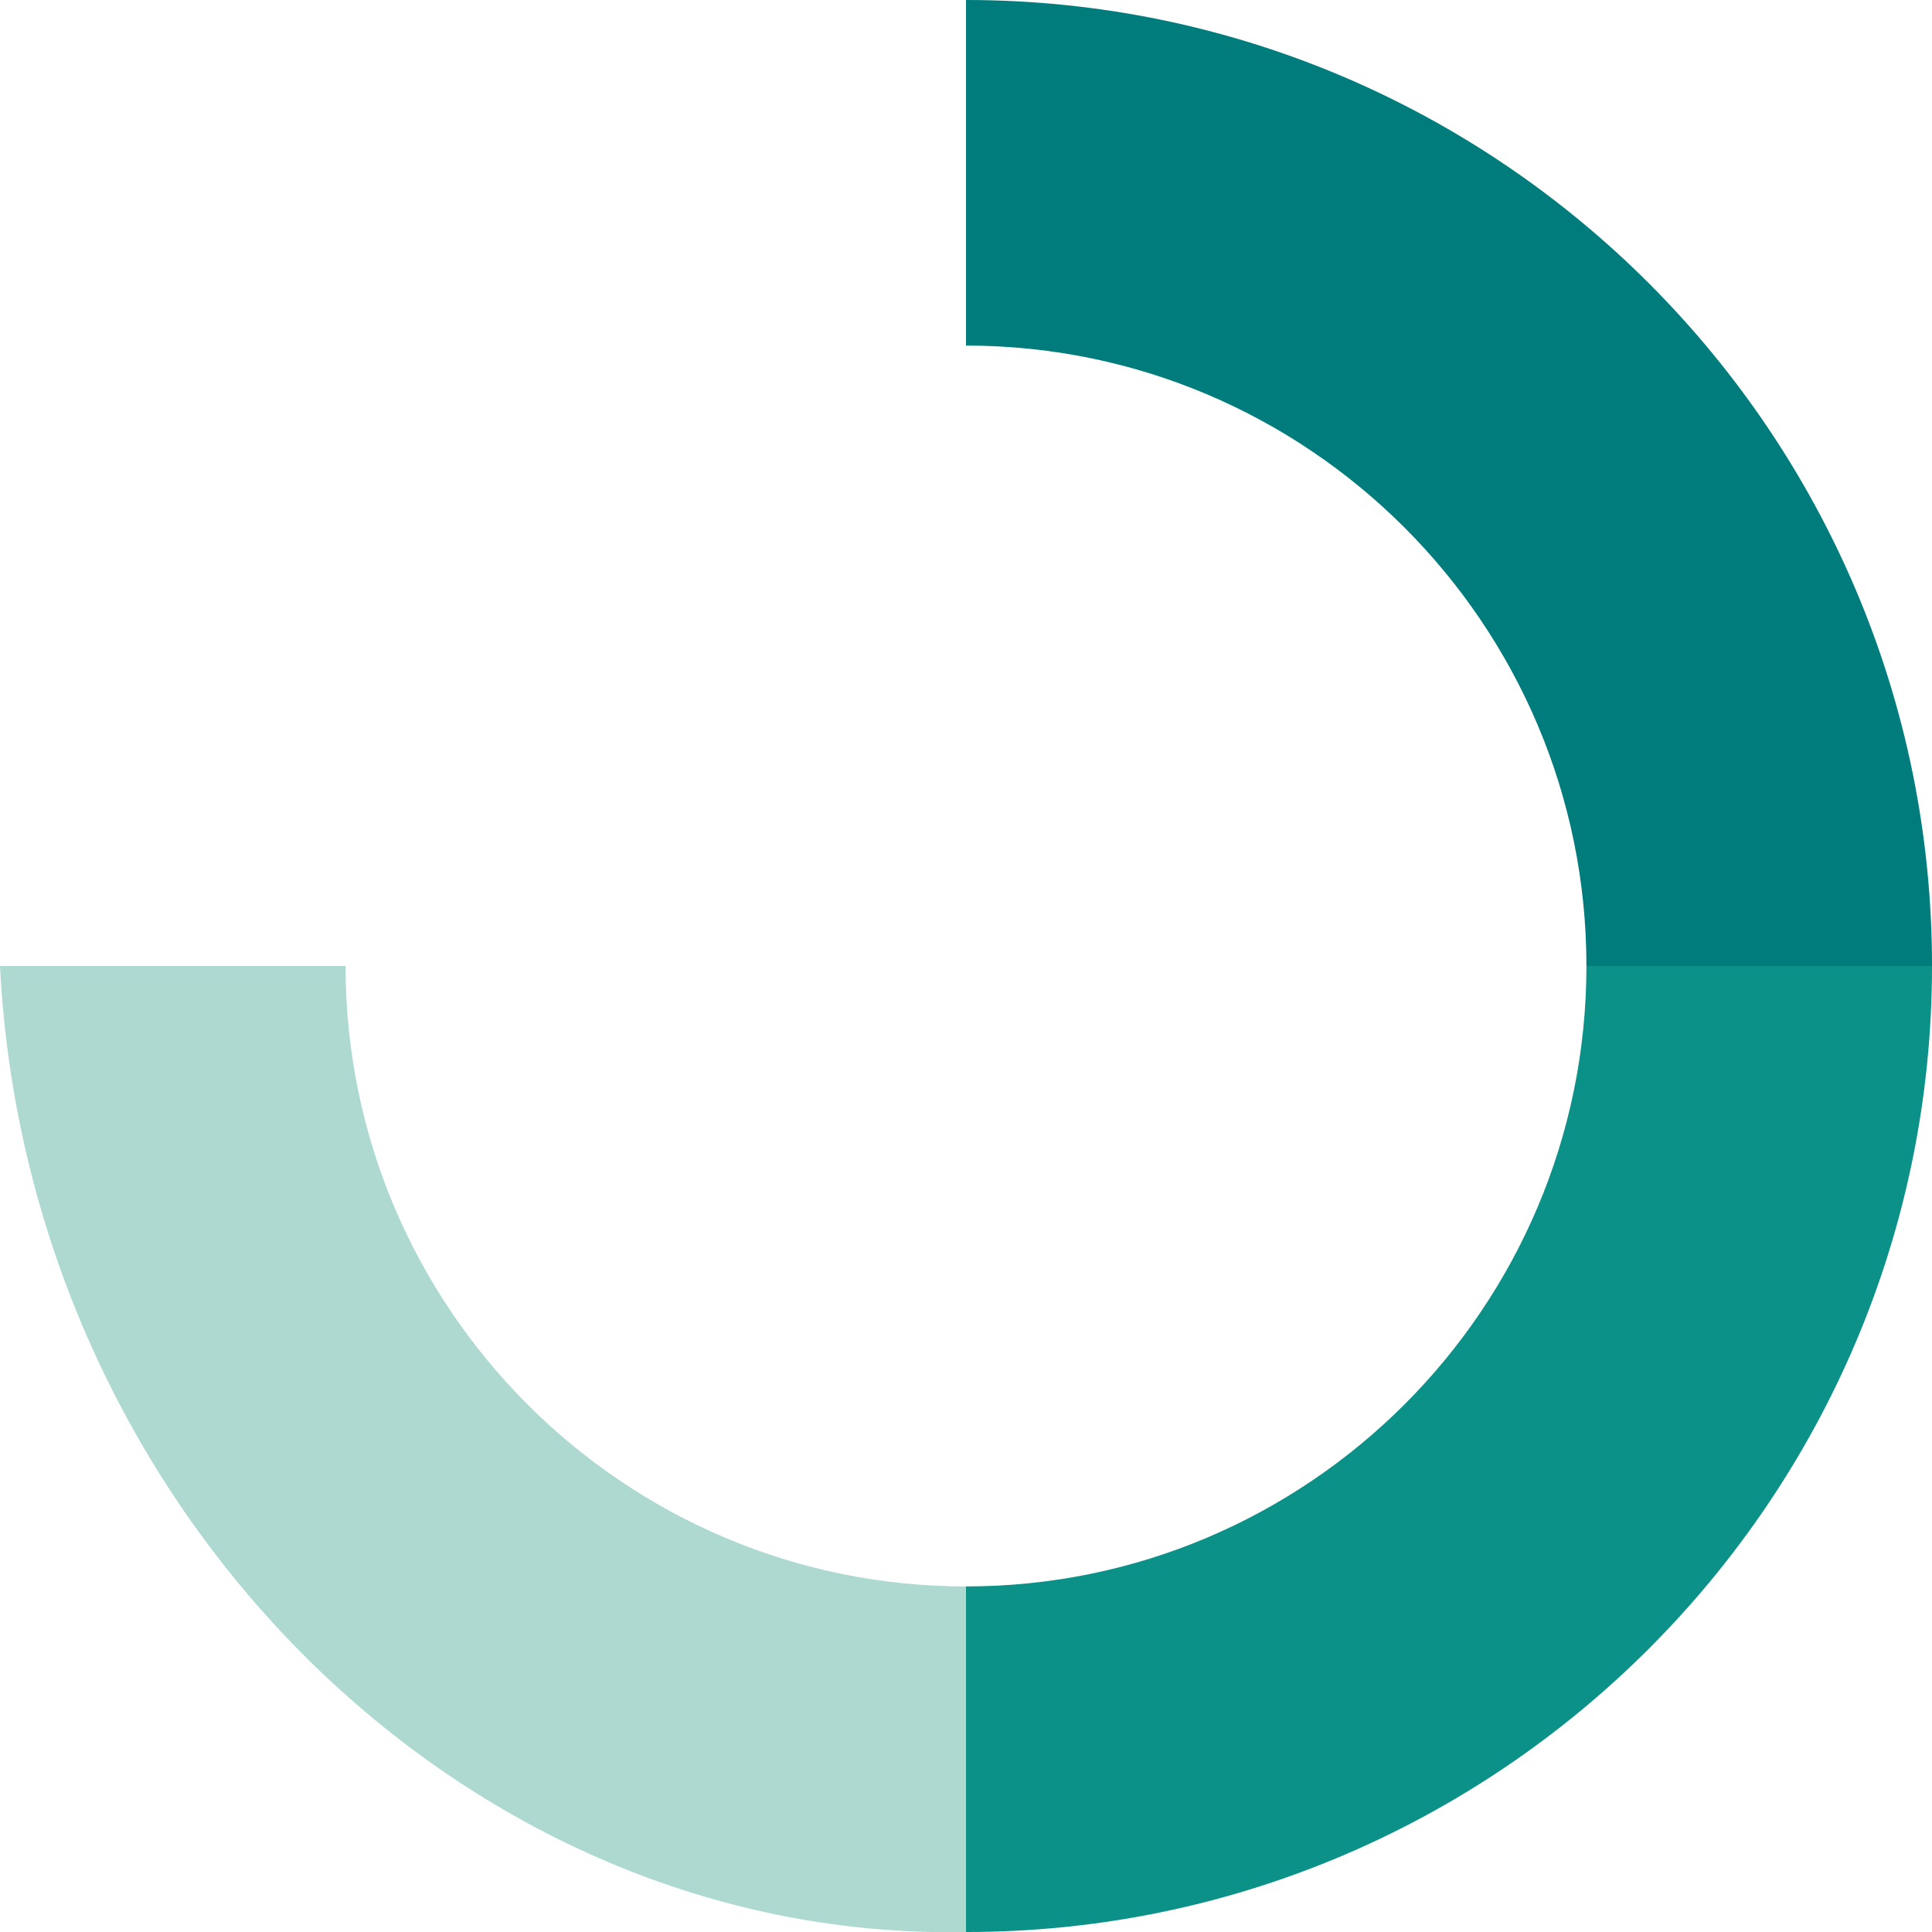
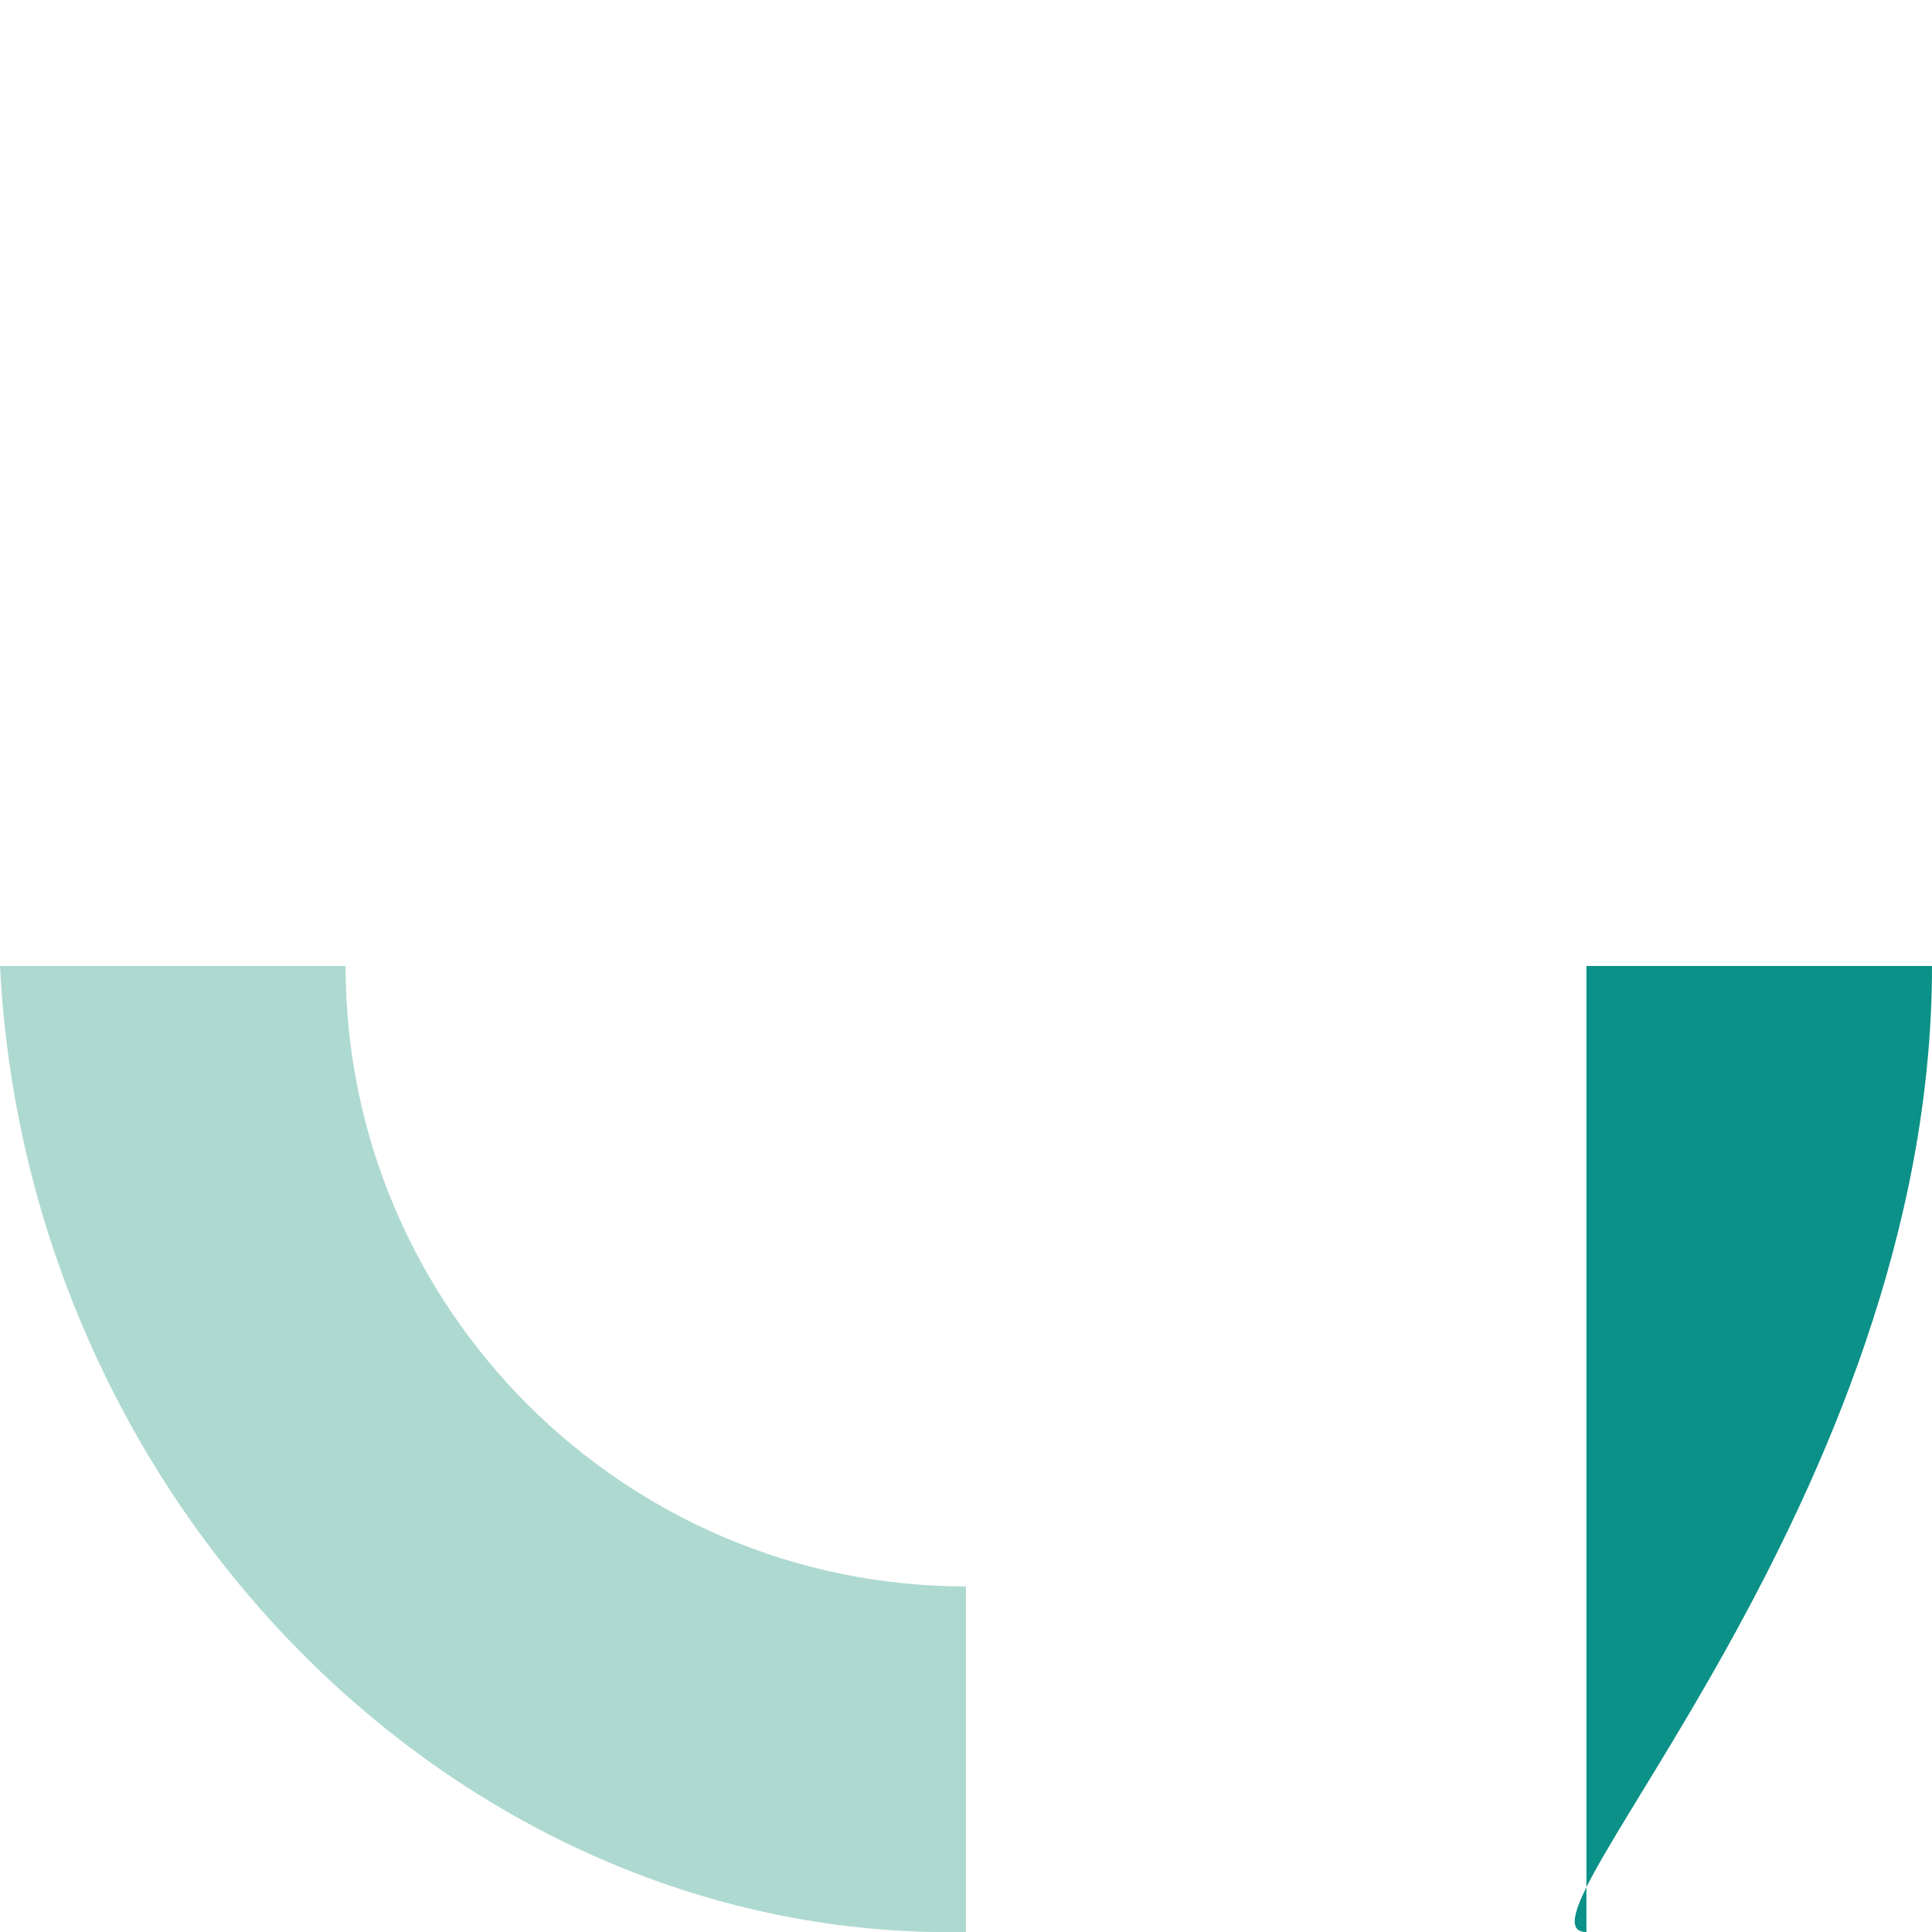
<svg xmlns="http://www.w3.org/2000/svg" id="Cirkel_EasyPartz_RGB" width="512.375" height="512.419" viewBox="0 0 512.375 512.419">
  <g id="Group_1" data-name="Group 1" transform="translate(256.188 256.188)">
-     <path id="Path_1" data-name="Path 1" d="M197.05,32.51c0,90.7-73.838,164.54-164.54,164.54V288.7C173.8,288.7,288.7,173.8,288.7,32.51Z" transform="translate(-32.51 -32.51)" fill="#0b9187" />
+     <path id="Path_1" data-name="Path 1" d="M197.05,32.51V288.7C173.8,288.7,288.7,173.8,288.7,32.51Z" transform="translate(-32.51 -32.51)" fill="#0b9187" />
  </g>
  <g id="Group_2" data-name="Group 2" transform="translate(0 256.188)">
    <path id="Path_2" data-name="Path 2" d="M256.188,197.05c-90.7,0-164.54-73.838-164.54-164.54H0C7.25,176.246,122.7,291.3,256.188,288.7Z" transform="translate(0 -32.51)" fill="#aed9d1" />
  </g>
  <g id="Group_3" data-name="Group 3" transform="translate(256.188)">
-     <path id="Path_3" data-name="Path 3" d="M32.51,91.648c90.7,0,164.54,73.838,164.54,164.54H288.7C288.7,114.894,173.8,0,32.51,0Z" transform="translate(-32.51)" fill="#007c7c" />
-   </g>
+     </g>
</svg>